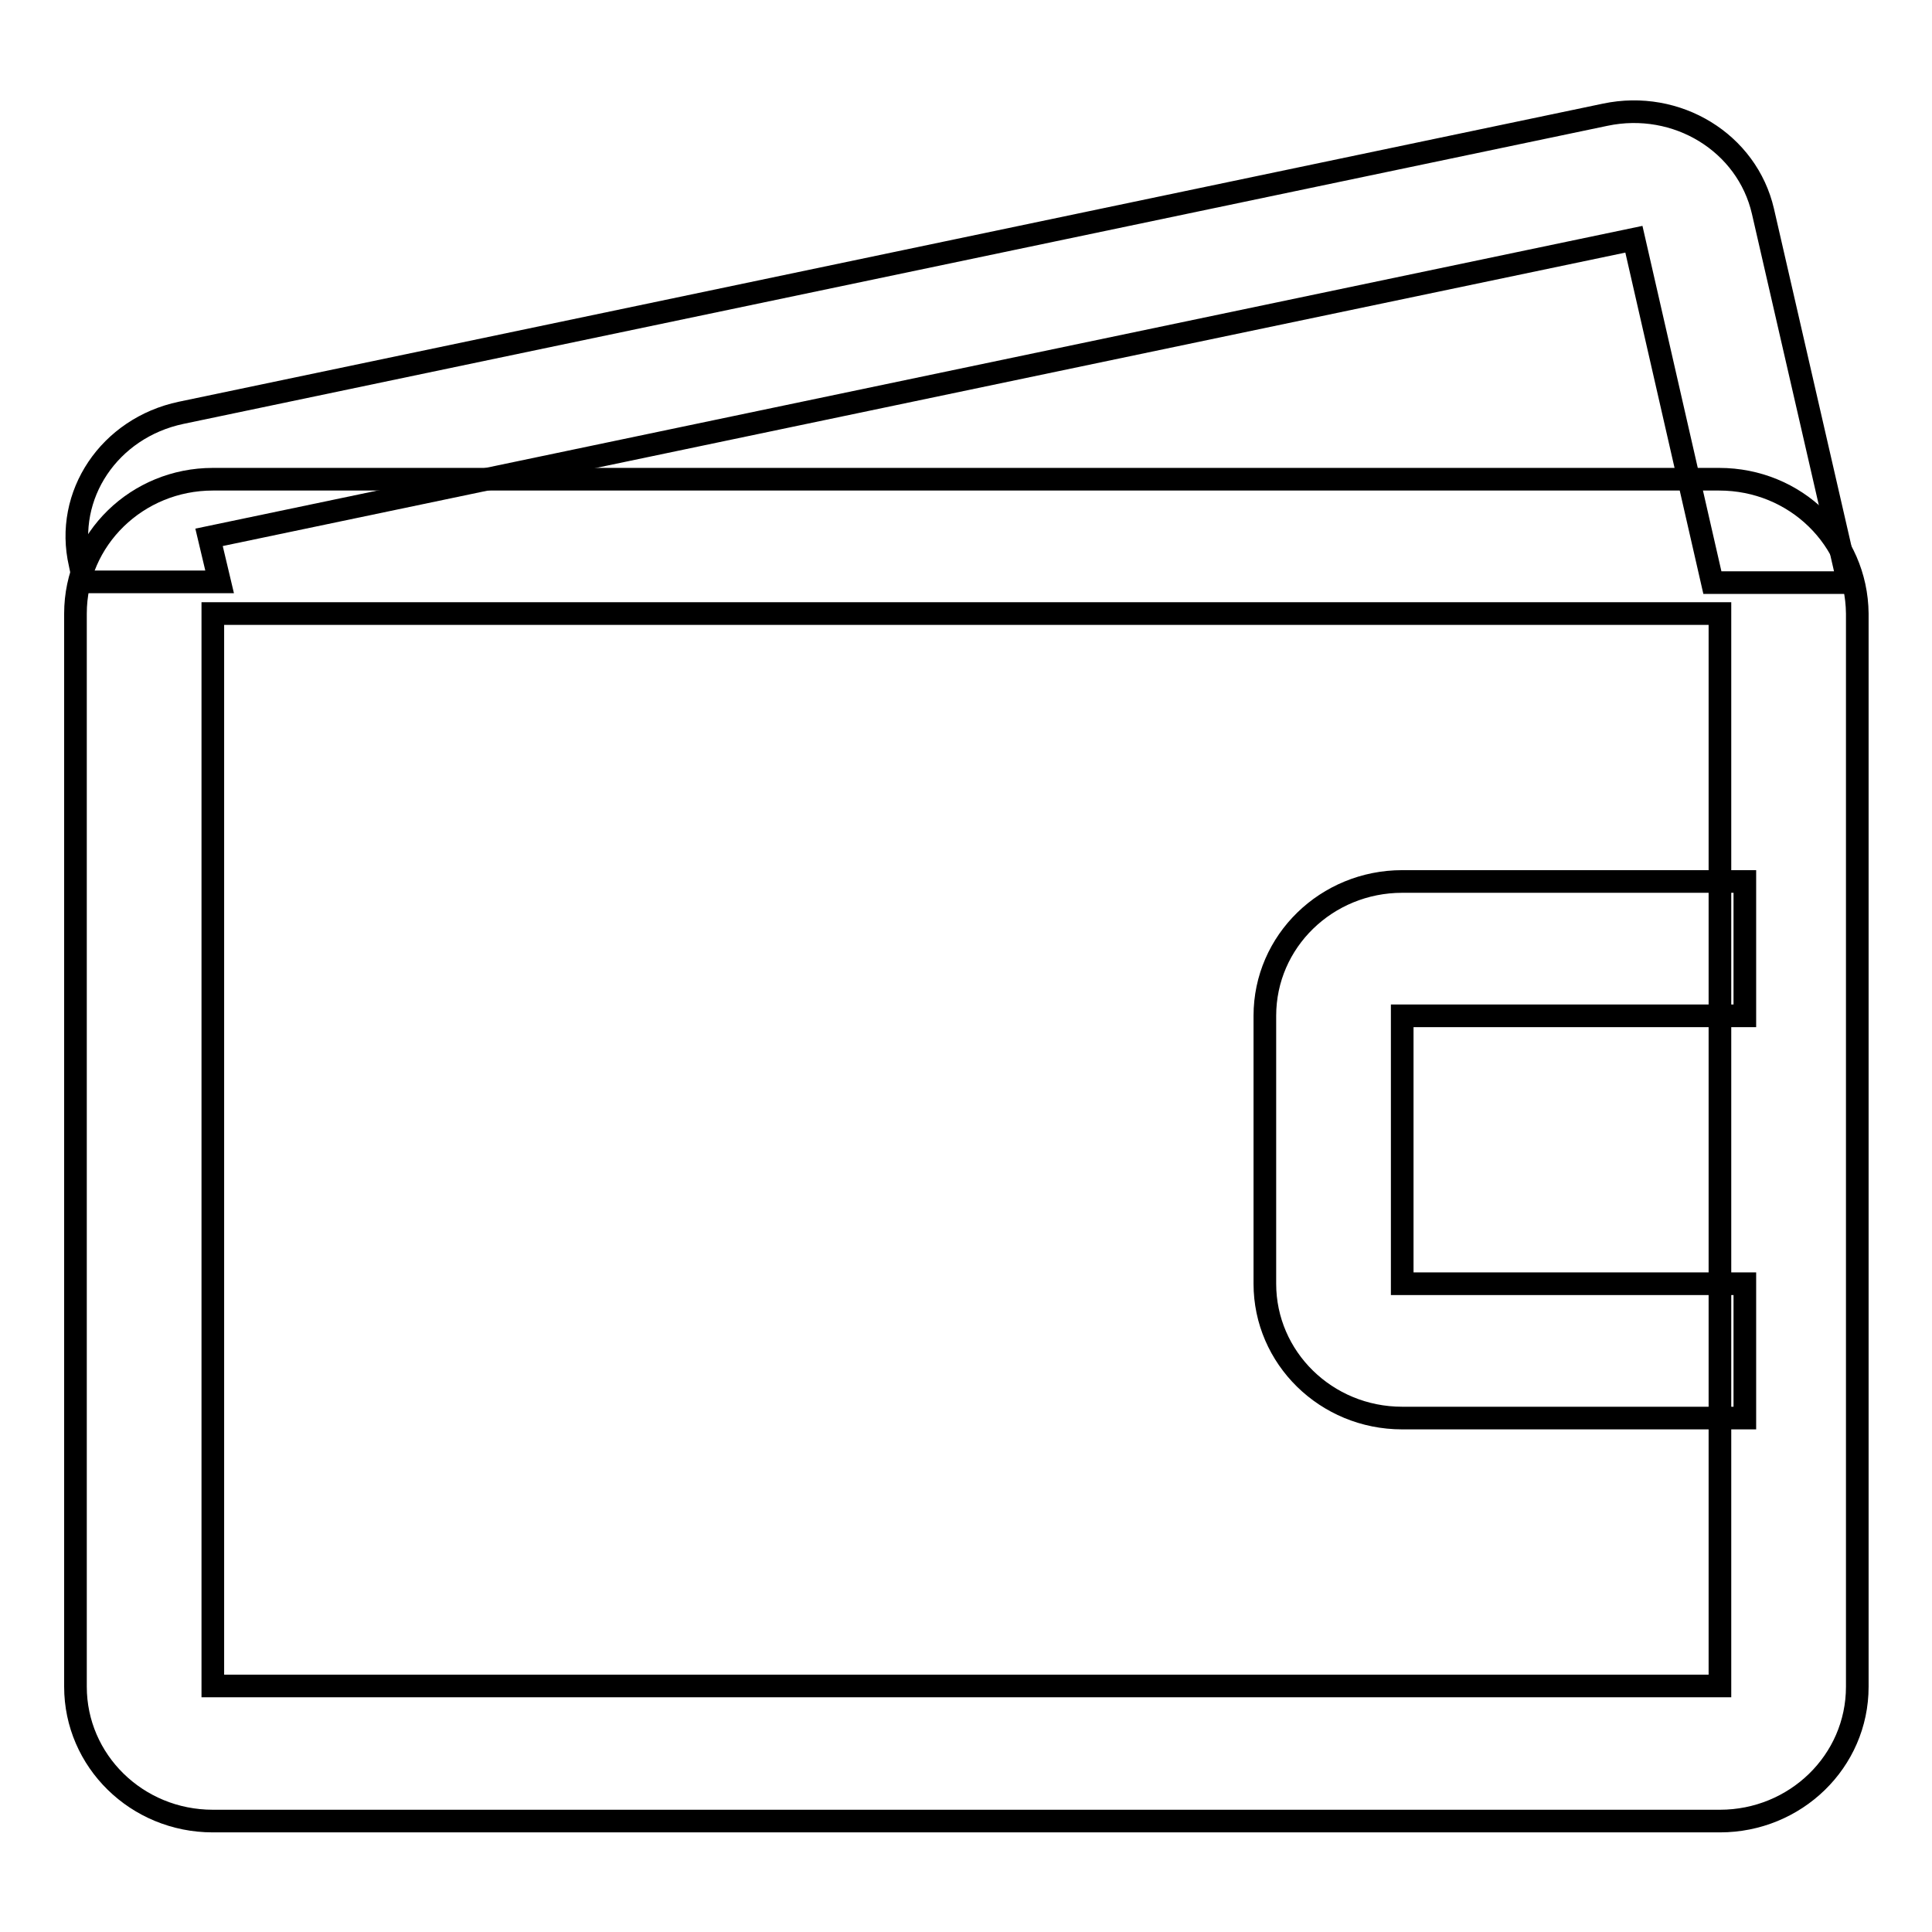
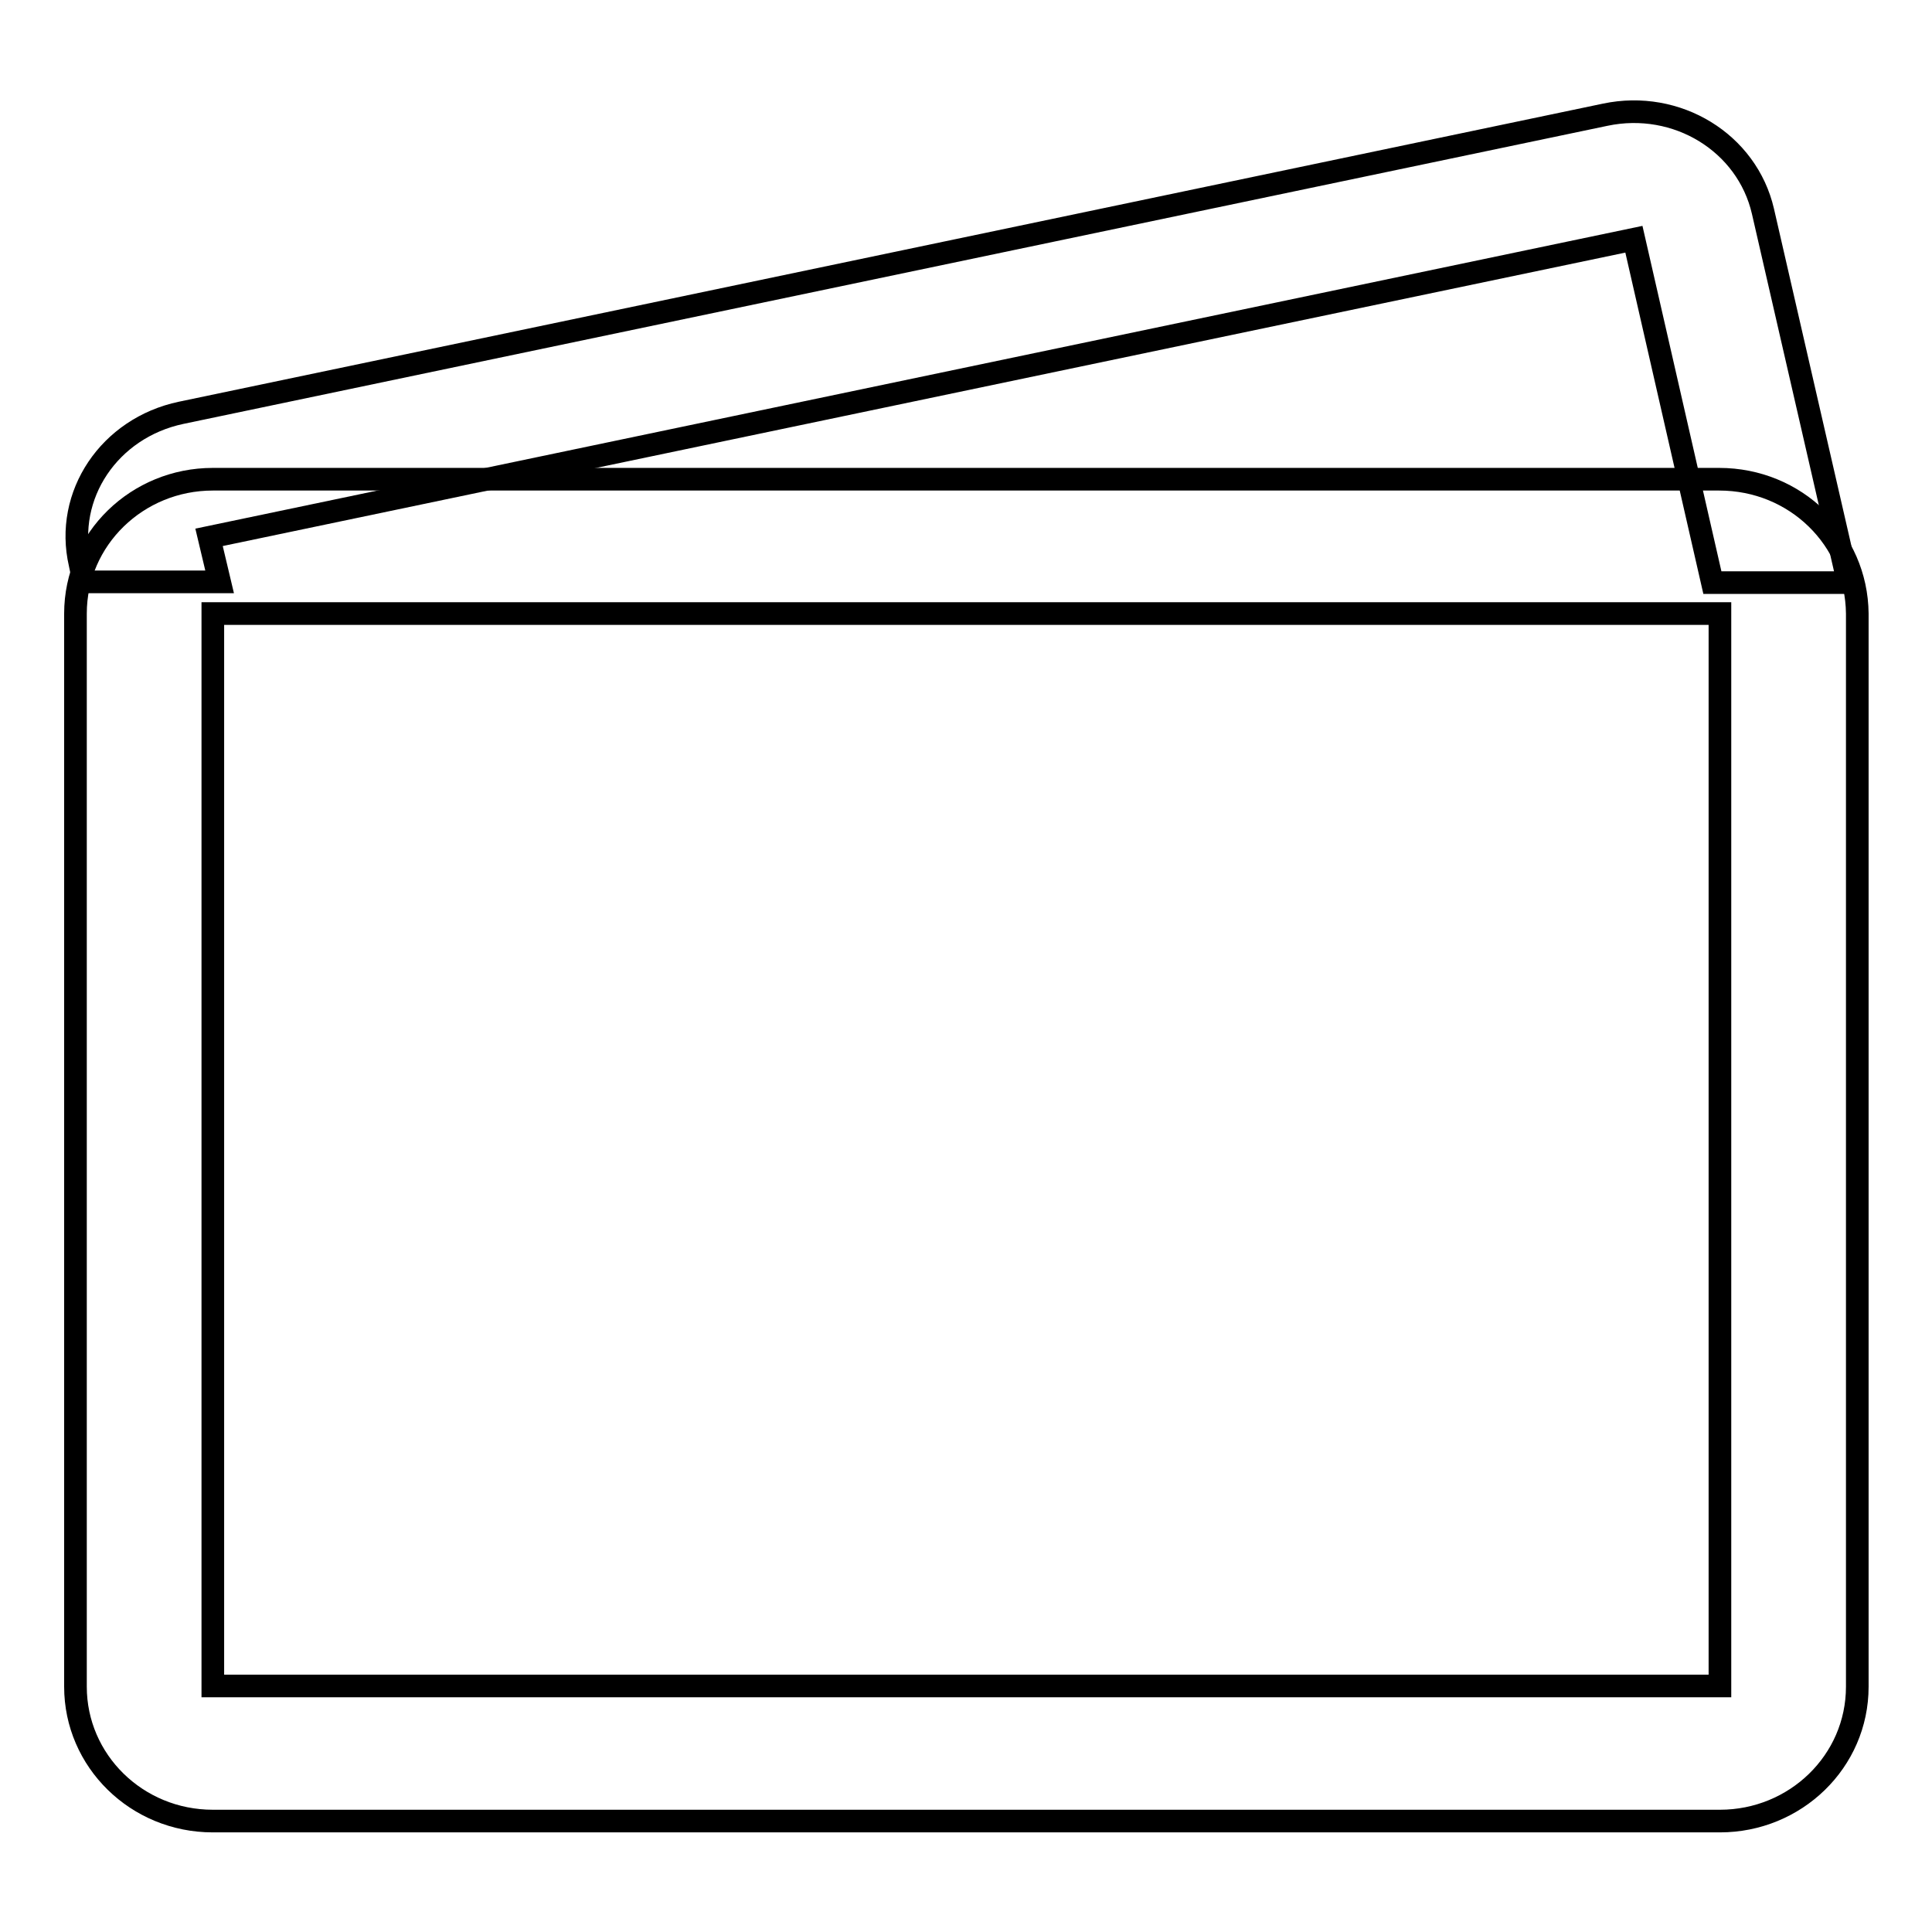
<svg xmlns="http://www.w3.org/2000/svg" version="1.1" x="0px" y="0px" viewBox="0 0 256 256" enable-background="new 0 0 256 256" xml:space="preserve">
  <g>
    <g>
-       <path stroke-width="3" fill-opacity="0" stroke="#000000" d="M231.2,170.1h-45.4v-35.5h45.4v-17.8h-45.4c-10,0-18.2,7.9-18.2,17.8v35.5c0,9.8,8.1,17.8,18.2,17.8h45.4L231.2,170.1L231.2,170.1z" />
      <path stroke-width="3" fill-opacity="0" stroke="#000000" d="M11.1,77.1h18l-1.4-5.9l188.8-39.5l10.4,45.5h18L233.6,28c-2.1-9.1-11.4-14.8-20.9-12.8L24,54.7c-9.5,2-15.5,10.9-13.4,20L11.1,77.1z" />
      <path stroke-width="3" fill-opacity="0" stroke="#000000" d="M227.8,63.5H28.2c-10,0-18.2,7.9-18.2,17.8v142.2c0,9.8,8.1,17.8,18.2,17.8h199.7c10,0,18.2-7.9,18.2-17.8V81.3C246,71.4,237.9,63.5,227.8,63.5z M227.8,223.4H28.2V81.3h199.7V223.4L227.8,223.4z" />
    </g>
  </g>
</svg>